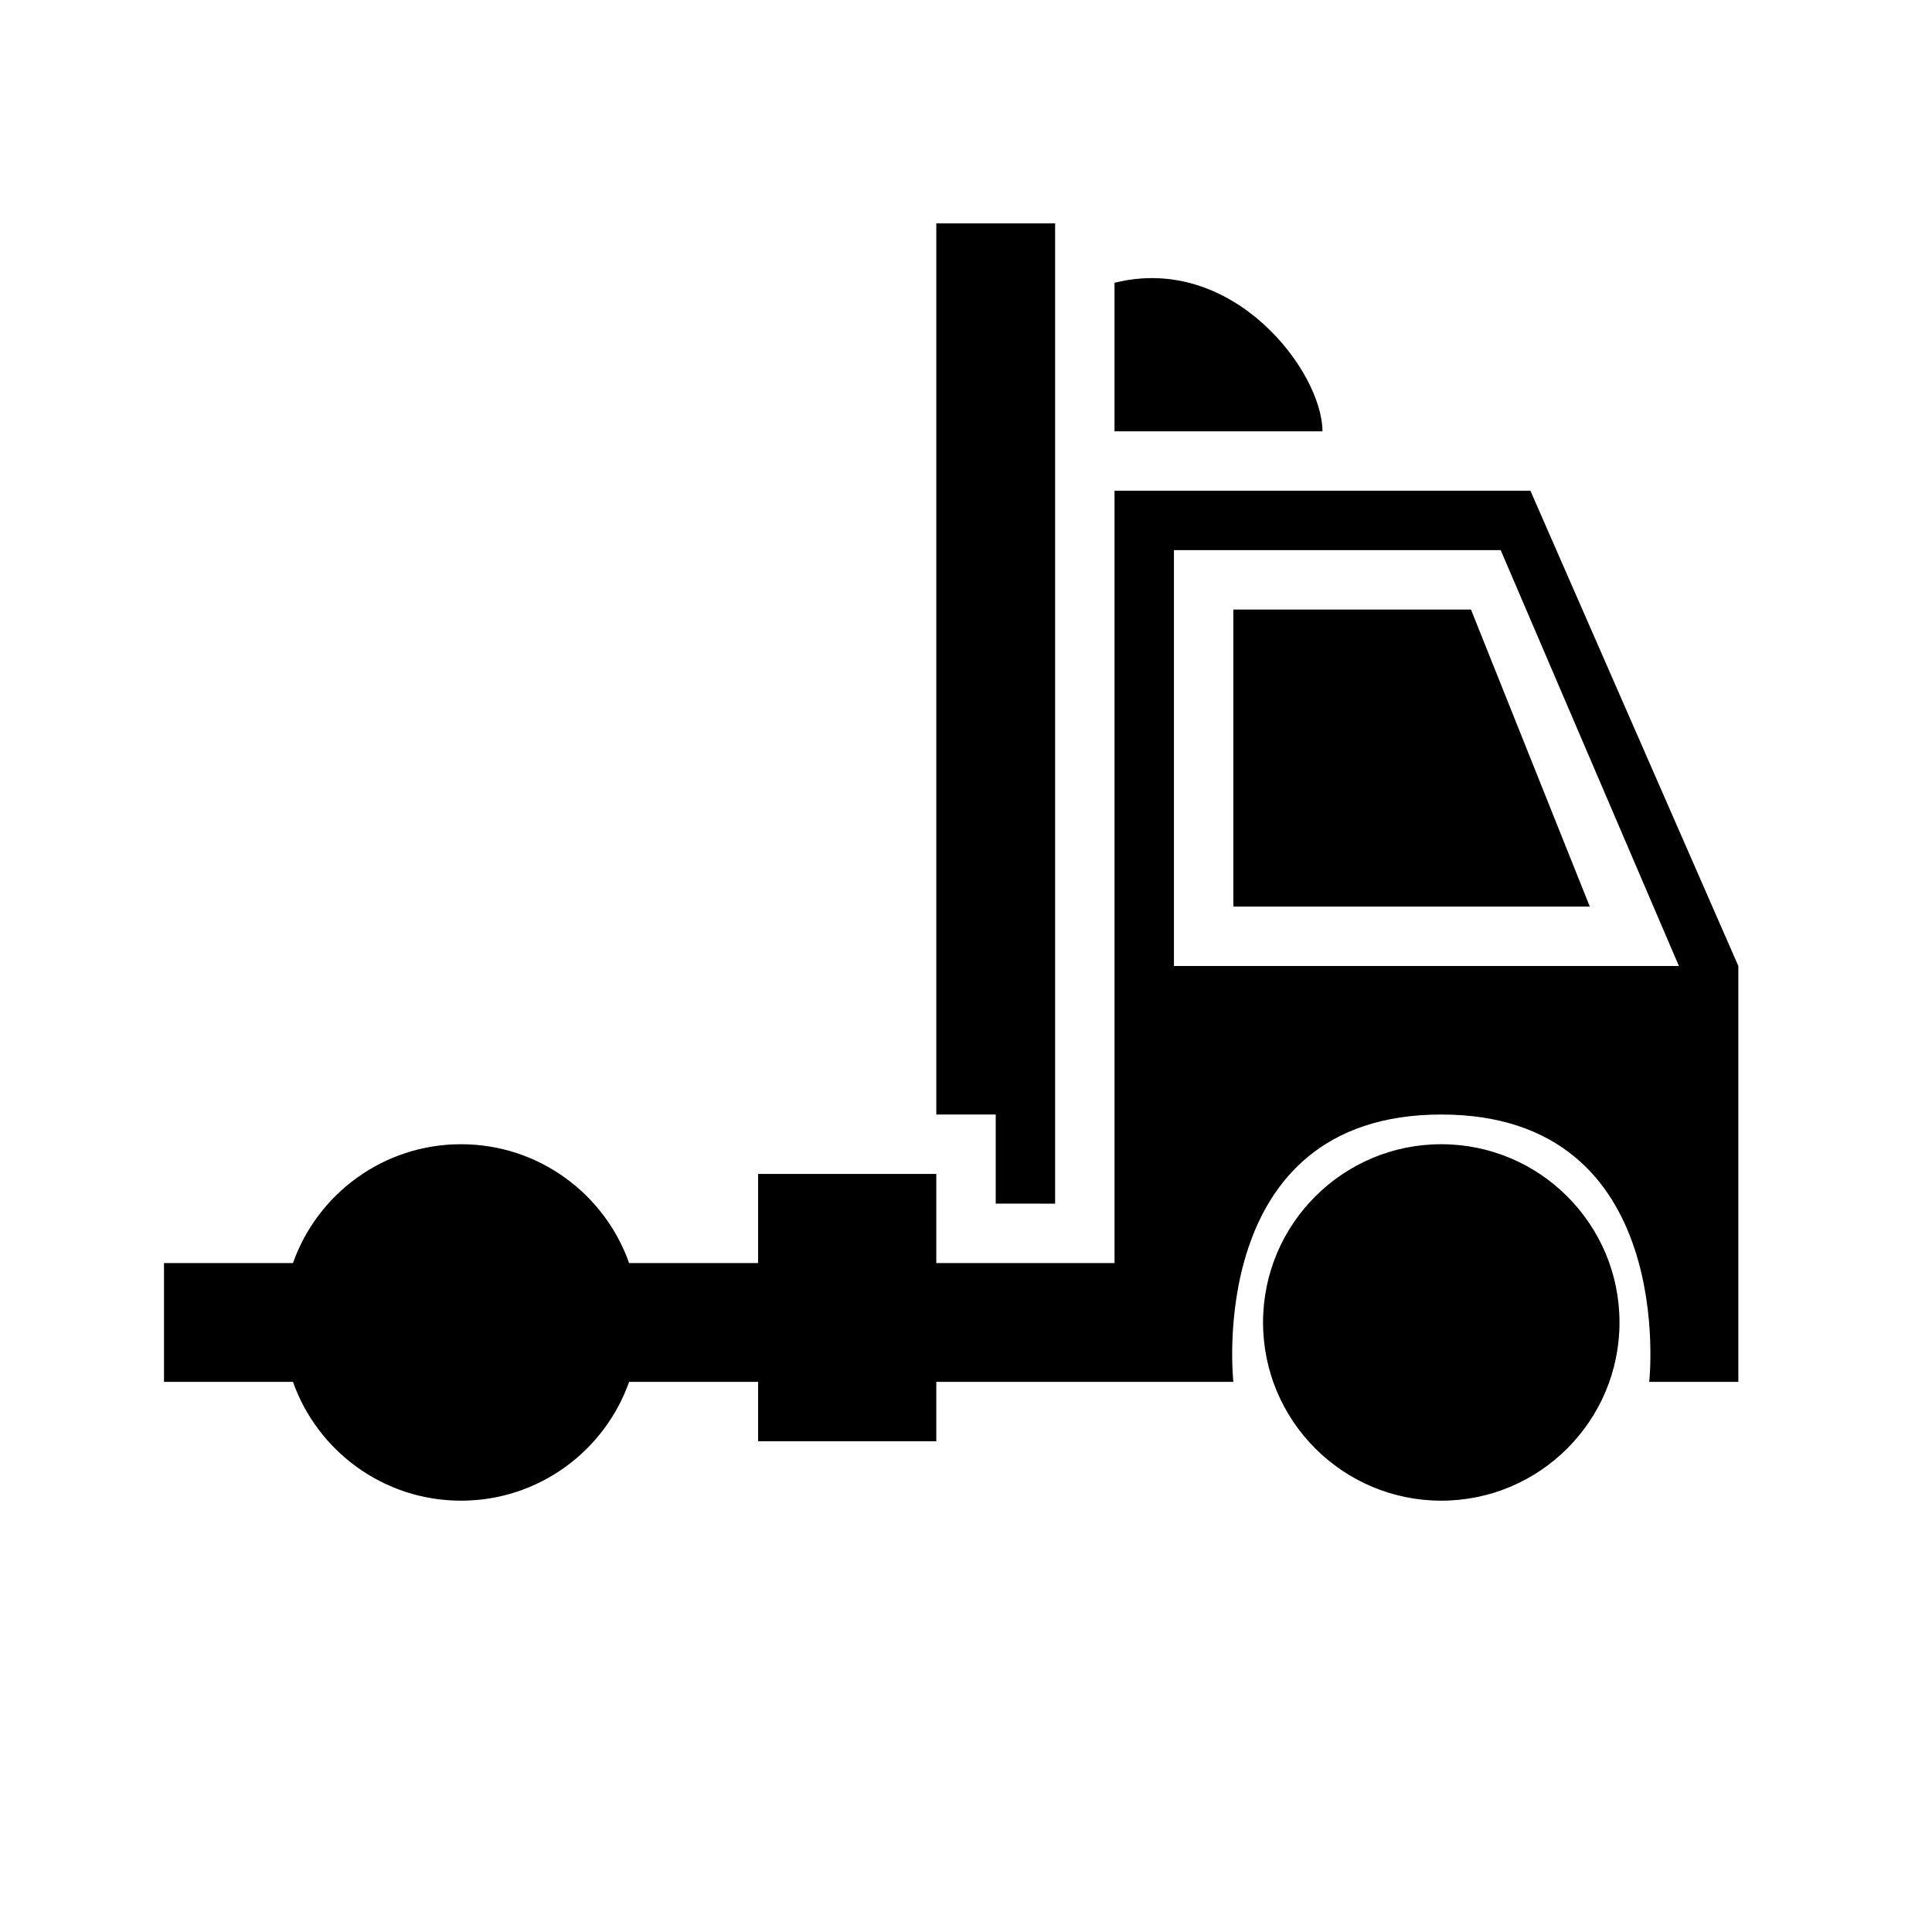
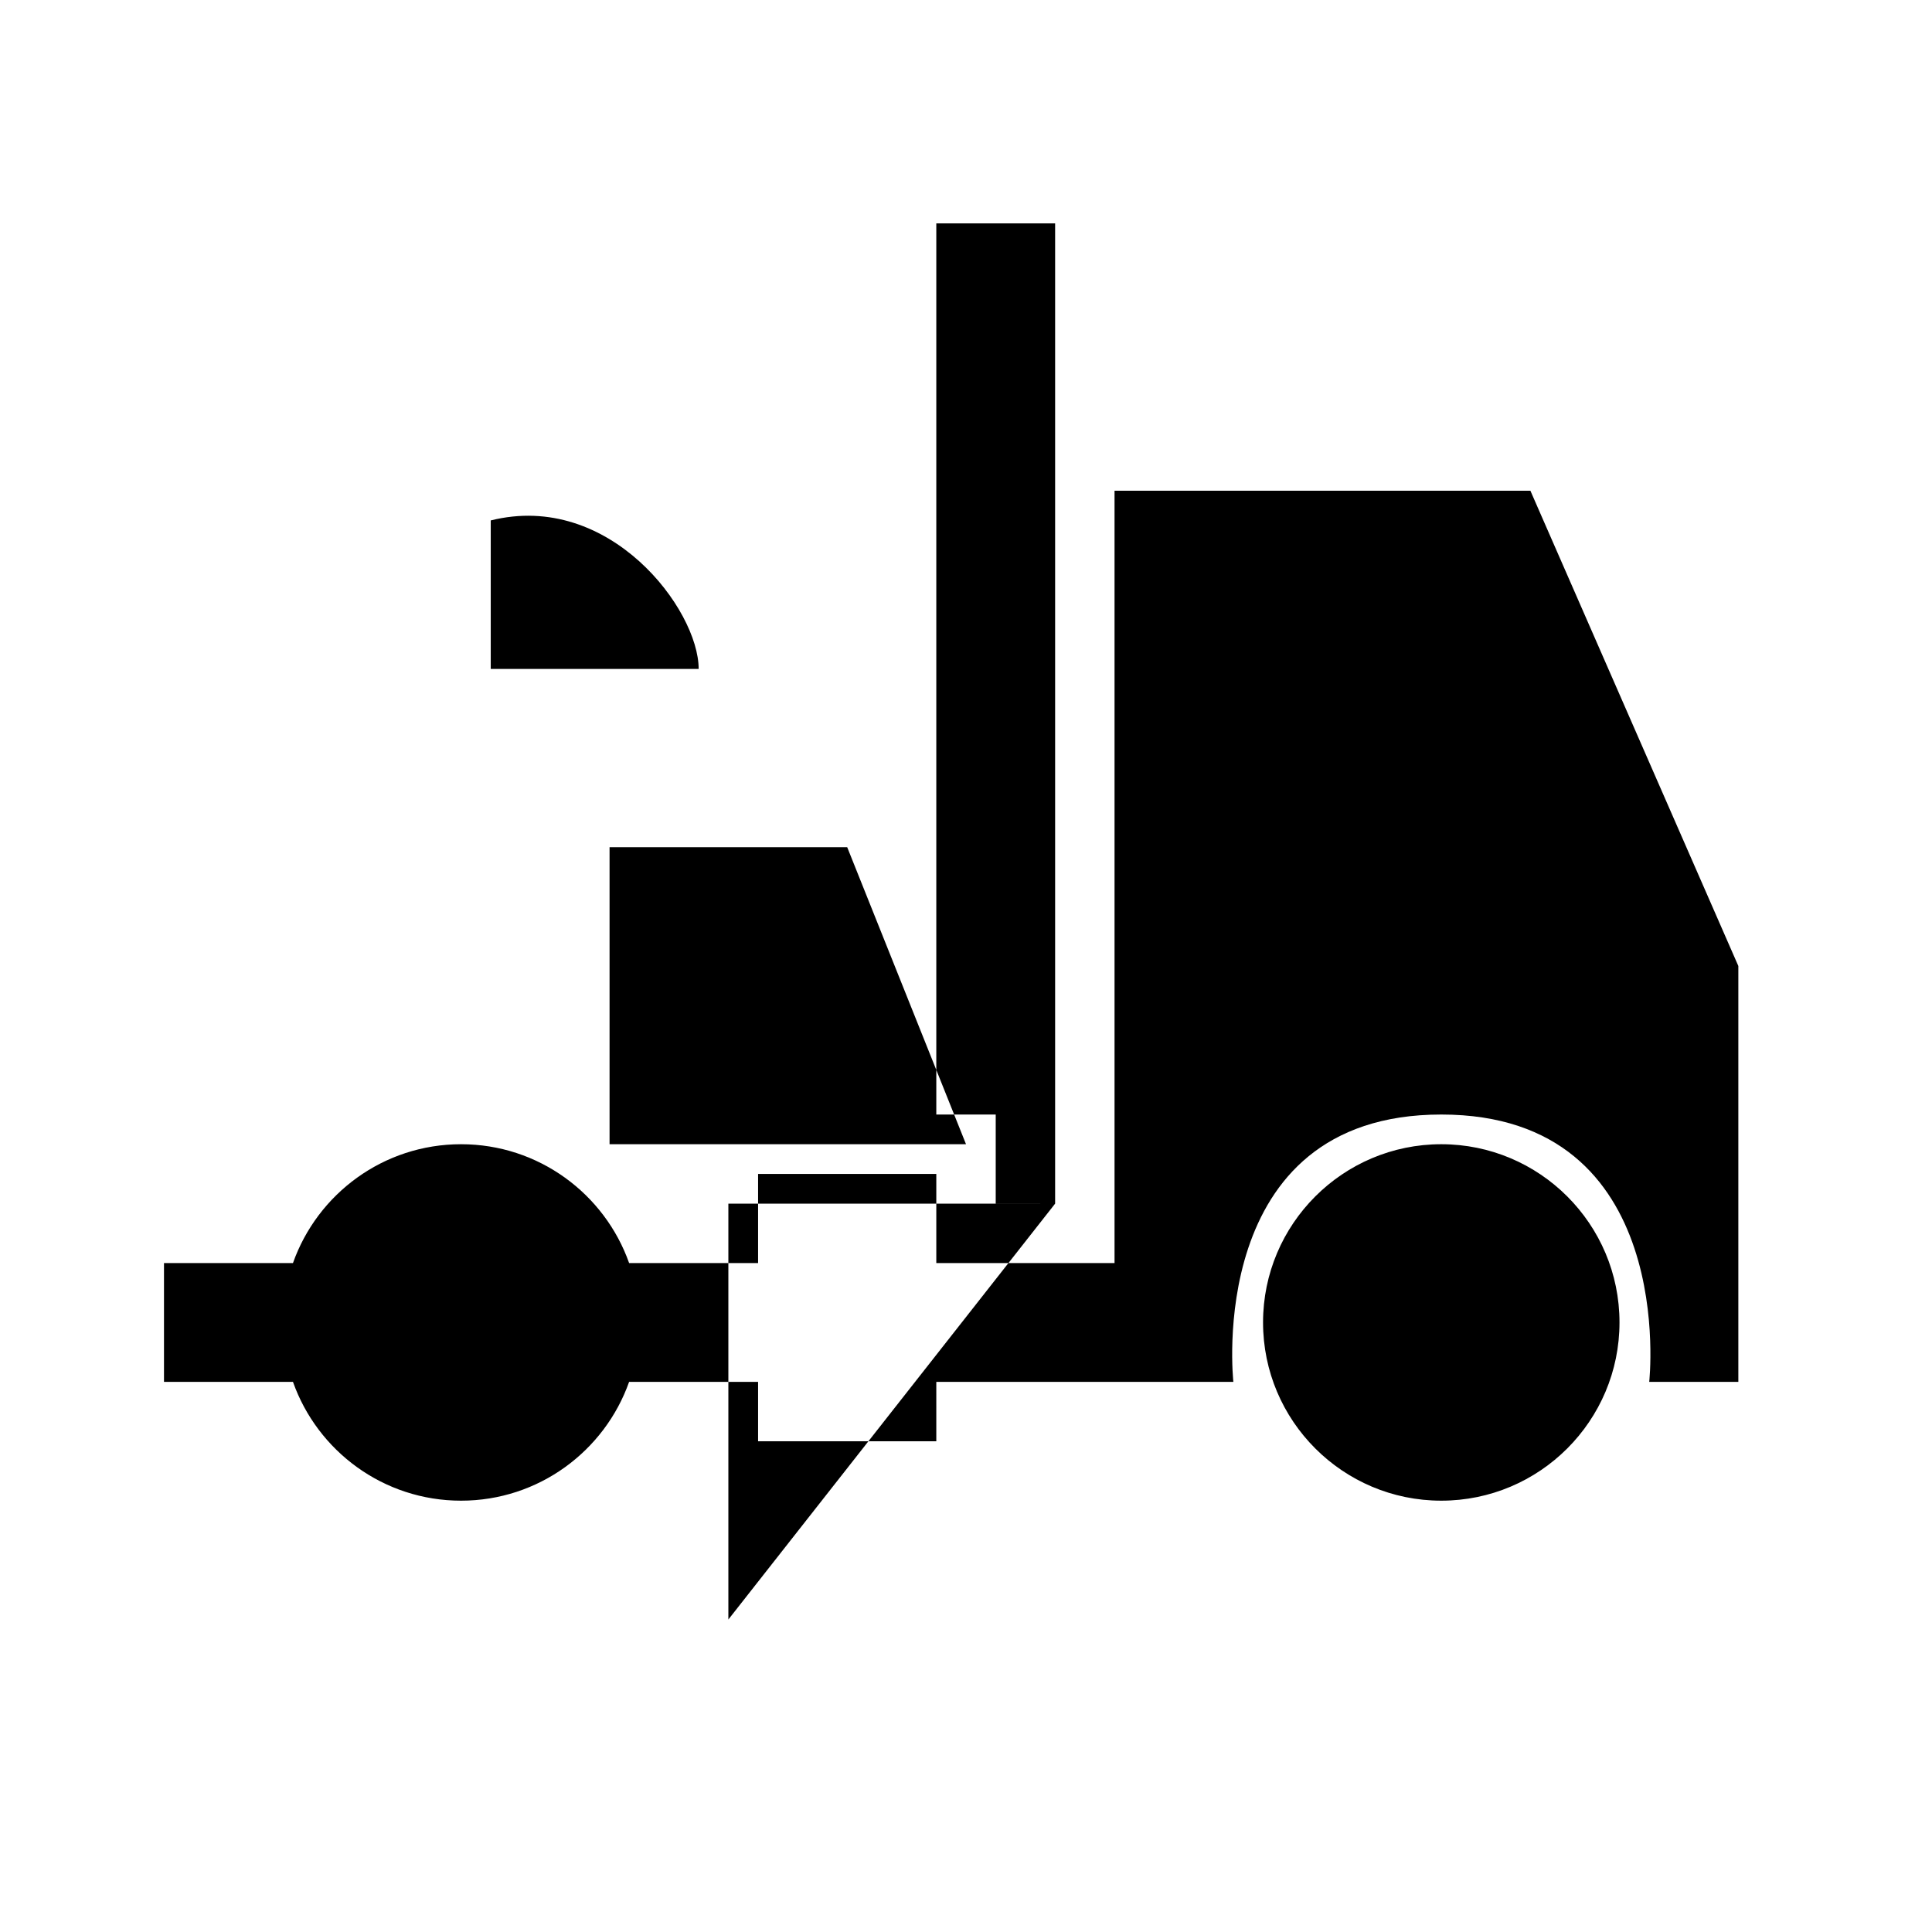
<svg xmlns="http://www.w3.org/2000/svg" fill="#000000" width="800px" height="800px" version="1.1" viewBox="144 144 512 512">
-   <path d="m525.95 447.23c26.074 0 47.234 21.16 47.234 47.23 0 26.074-21.16 47.234-47.234 47.234-26.07 0-47.23-21.16-47.23-47.234 0-26.07 21.16-47.23 47.23-47.23zm-133.82 78.719h-47.23v-15.742h-34.18c-6.488 18.34-23.988 31.488-44.539 31.488-20.555 0-38.055-13.148-44.543-31.488h-34.18v-31.488h34.18c6.488-18.344 23.988-31.488 44.543-31.488 20.551 0 38.051 13.145 44.539 31.488h34.18v-23.617h47.23v23.617h47.234v-204.67h110.21l55.105 125.95v110.21h-23.617s7.871-70.848-55.105-70.848c-62.973 0-55.102 70.848-55.102 70.848h-78.723zm31.488-62.973v-259.78h-31.488v236.16h15.746v23.617zm165.31-62.977-47.23-110.21h-86.594v110.21zm-55.102-94.465 31.488 78.719h-94.465v-78.719zm-39.363-47.234h-55.102v-39.359c31.488-7.871 55.102 23.617 55.102 39.359z" fill-rule="evenodd" />
+   <path d="m525.95 447.23c26.074 0 47.234 21.16 47.234 47.23 0 26.074-21.16 47.234-47.234 47.234-26.07 0-47.23-21.16-47.23-47.234 0-26.07 21.16-47.23 47.23-47.23zm-133.82 78.719h-47.23v-15.742h-34.18c-6.488 18.34-23.988 31.488-44.539 31.488-20.555 0-38.055-13.148-44.543-31.488h-34.18v-31.488h34.18c6.488-18.344 23.988-31.488 44.543-31.488 20.551 0 38.051 13.145 44.539 31.488h34.18v-23.617h47.23v23.617h47.234v-204.67h110.21l55.105 125.95v110.21h-23.617s7.871-70.848-55.105-70.848c-62.973 0-55.102 70.848-55.102 70.848h-78.723zm31.488-62.973v-259.78h-31.488v236.16h15.746v23.617zh-86.594v110.21zm-55.102-94.465 31.488 78.719h-94.465v-78.719zm-39.363-47.234h-55.102v-39.359c31.488-7.871 55.102 23.617 55.102 39.359z" fill-rule="evenodd" />
</svg>